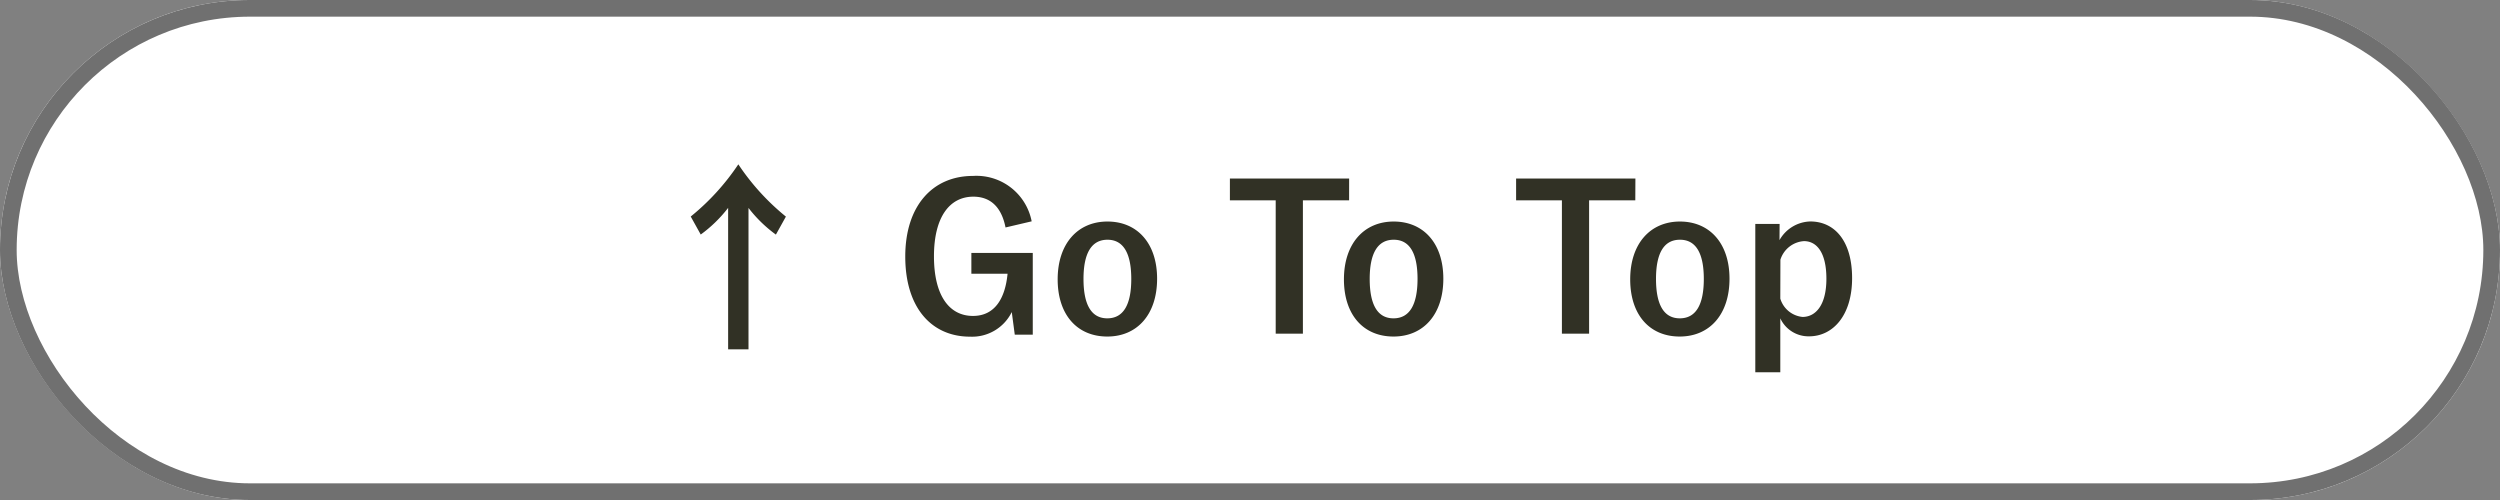
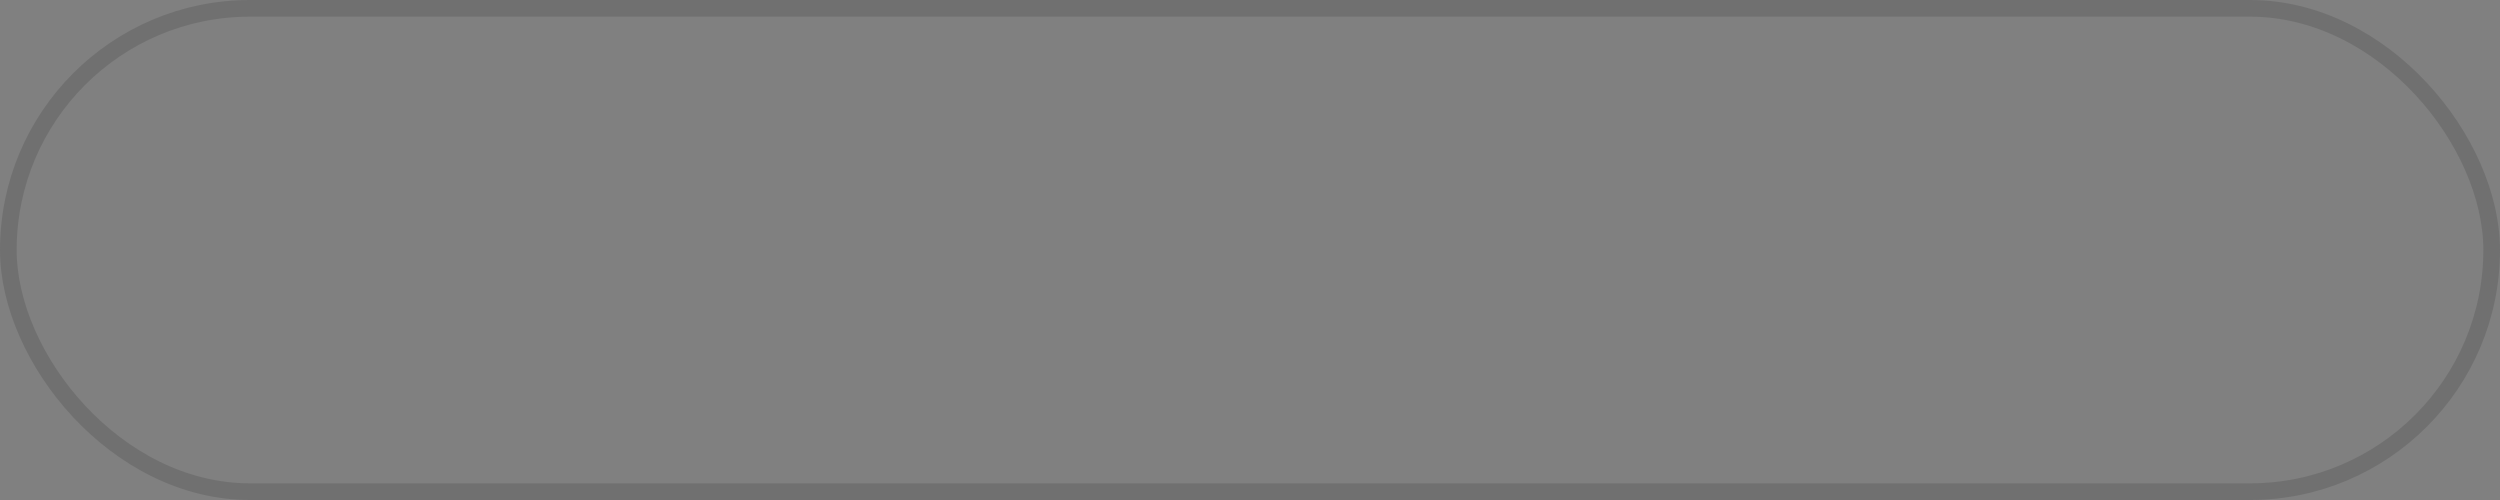
<svg xmlns="http://www.w3.org/2000/svg" viewBox="0 0 150 30">
  <rect x="0" y="0" width="150" height="30" fill="#808080" stroke="none" />
  <defs>
    <style>
      .cls-1 {
        fill: #fff;
        stroke: #707070;
      }

      .cls-2 {
        fill: #313125;
      }

      .cls-3 {
        stroke: none;
      }

      .cls-4 {
        fill: none;
      }
    </style>
  </defs>
  <g id="グループ化_692" data-name="グループ化 692" transform="translate(-480 -1513)">
    <g id="長方形_67" data-name="長方形 67" class="cls-1" transform="translate(480 1513)">
-       <rect class="cls-3" width="150" height="30" rx="15" />
      <rect class="cls-4" x="0.5" y="0.5" width="149" height="29" rx="14.5" />
    </g>
-     <path id="パス_71" data-name="パス 71" class="cls-2" d="M-30.09.96V-7.524a8.025,8.025,0,0,0,1.644,1.6l.6-1.08A14.106,14.106,0,0,1-30.7-10.14a14.106,14.106,0,0,1-2.856,3.132l.6,1.08a8.025,8.025,0,0,0,1.644-1.6V.96ZM-13.1-6.72a3.374,3.374,0,0,0-3.528-2.724c-2.388,0-4.056,1.764-4.056,4.836S-19.11.2-16.794.2a2.652,2.652,0,0,0,2.5-1.476l.18,1.356h1.08V-4.824h-3.684v1.248h2.172c-.144,1.488-.768,2.532-2.076,2.532-1.416,0-2.34-1.212-2.34-3.576S-18.018-8.2-16.6-8.2c1.068,0,1.7.672,1.932,1.848Zm4.548.012c-1.788,0-2.988,1.332-2.988,3.468S-10.362.192-8.562.192-5.574-1.14-5.574-3.276-6.774-6.708-8.55-6.708Zm0,1.092c.972,0,1.428.84,1.428,2.352C-7.122-1.728-7.59-.9-8.562-.9S-9.99-1.74-9.99-3.264-9.522-5.616-8.55-5.616Zm14.5-3.672H-1.206V-7.98H1.542v8H3.174v-8H5.946Zm2.676,2.58c-1.788,0-2.988,1.332-2.988,3.468S6.81.192,8.61.192,11.6-1.14,11.6-3.276,10.4-6.708,8.622-6.708Zm0,1.092c.972,0,1.428.84,1.428,2.352C10.05-1.728,9.582-.9,8.61-.9S7.182-1.74,7.182-3.264,7.65-5.616,8.622-5.616Zm14.5-3.672H15.966V-7.98h2.748v8h1.632v-8h2.772Zm2.676,2.58c-1.788,0-2.988,1.332-2.988,3.468S23.982.192,25.782.192,28.77-1.14,28.77-3.276,27.57-6.708,25.794-6.708Zm0,1.092c.972,0,1.428.84,1.428,2.352,0,1.536-.468,2.364-1.44,2.364s-1.428-.84-1.428-2.364S24.822-5.616,25.794-5.616Zm5.976-.948H30.318v8.9h1.5V-.9A1.867,1.867,0,0,0,33.546.18c1.416,0,2.58-1.236,2.58-3.492s-1.068-3.4-2.508-3.4A2.185,2.185,0,0,0,31.77-5.592Zm.048,2.148a1.589,1.589,0,0,1,1.416-1.116c.756,0,1.344.672,1.344,2.256S33.942-.984,33.15-.984a1.549,1.549,0,0,1-1.332-1.1Z" transform="translate(555 1533)" />
  </g>
</svg>